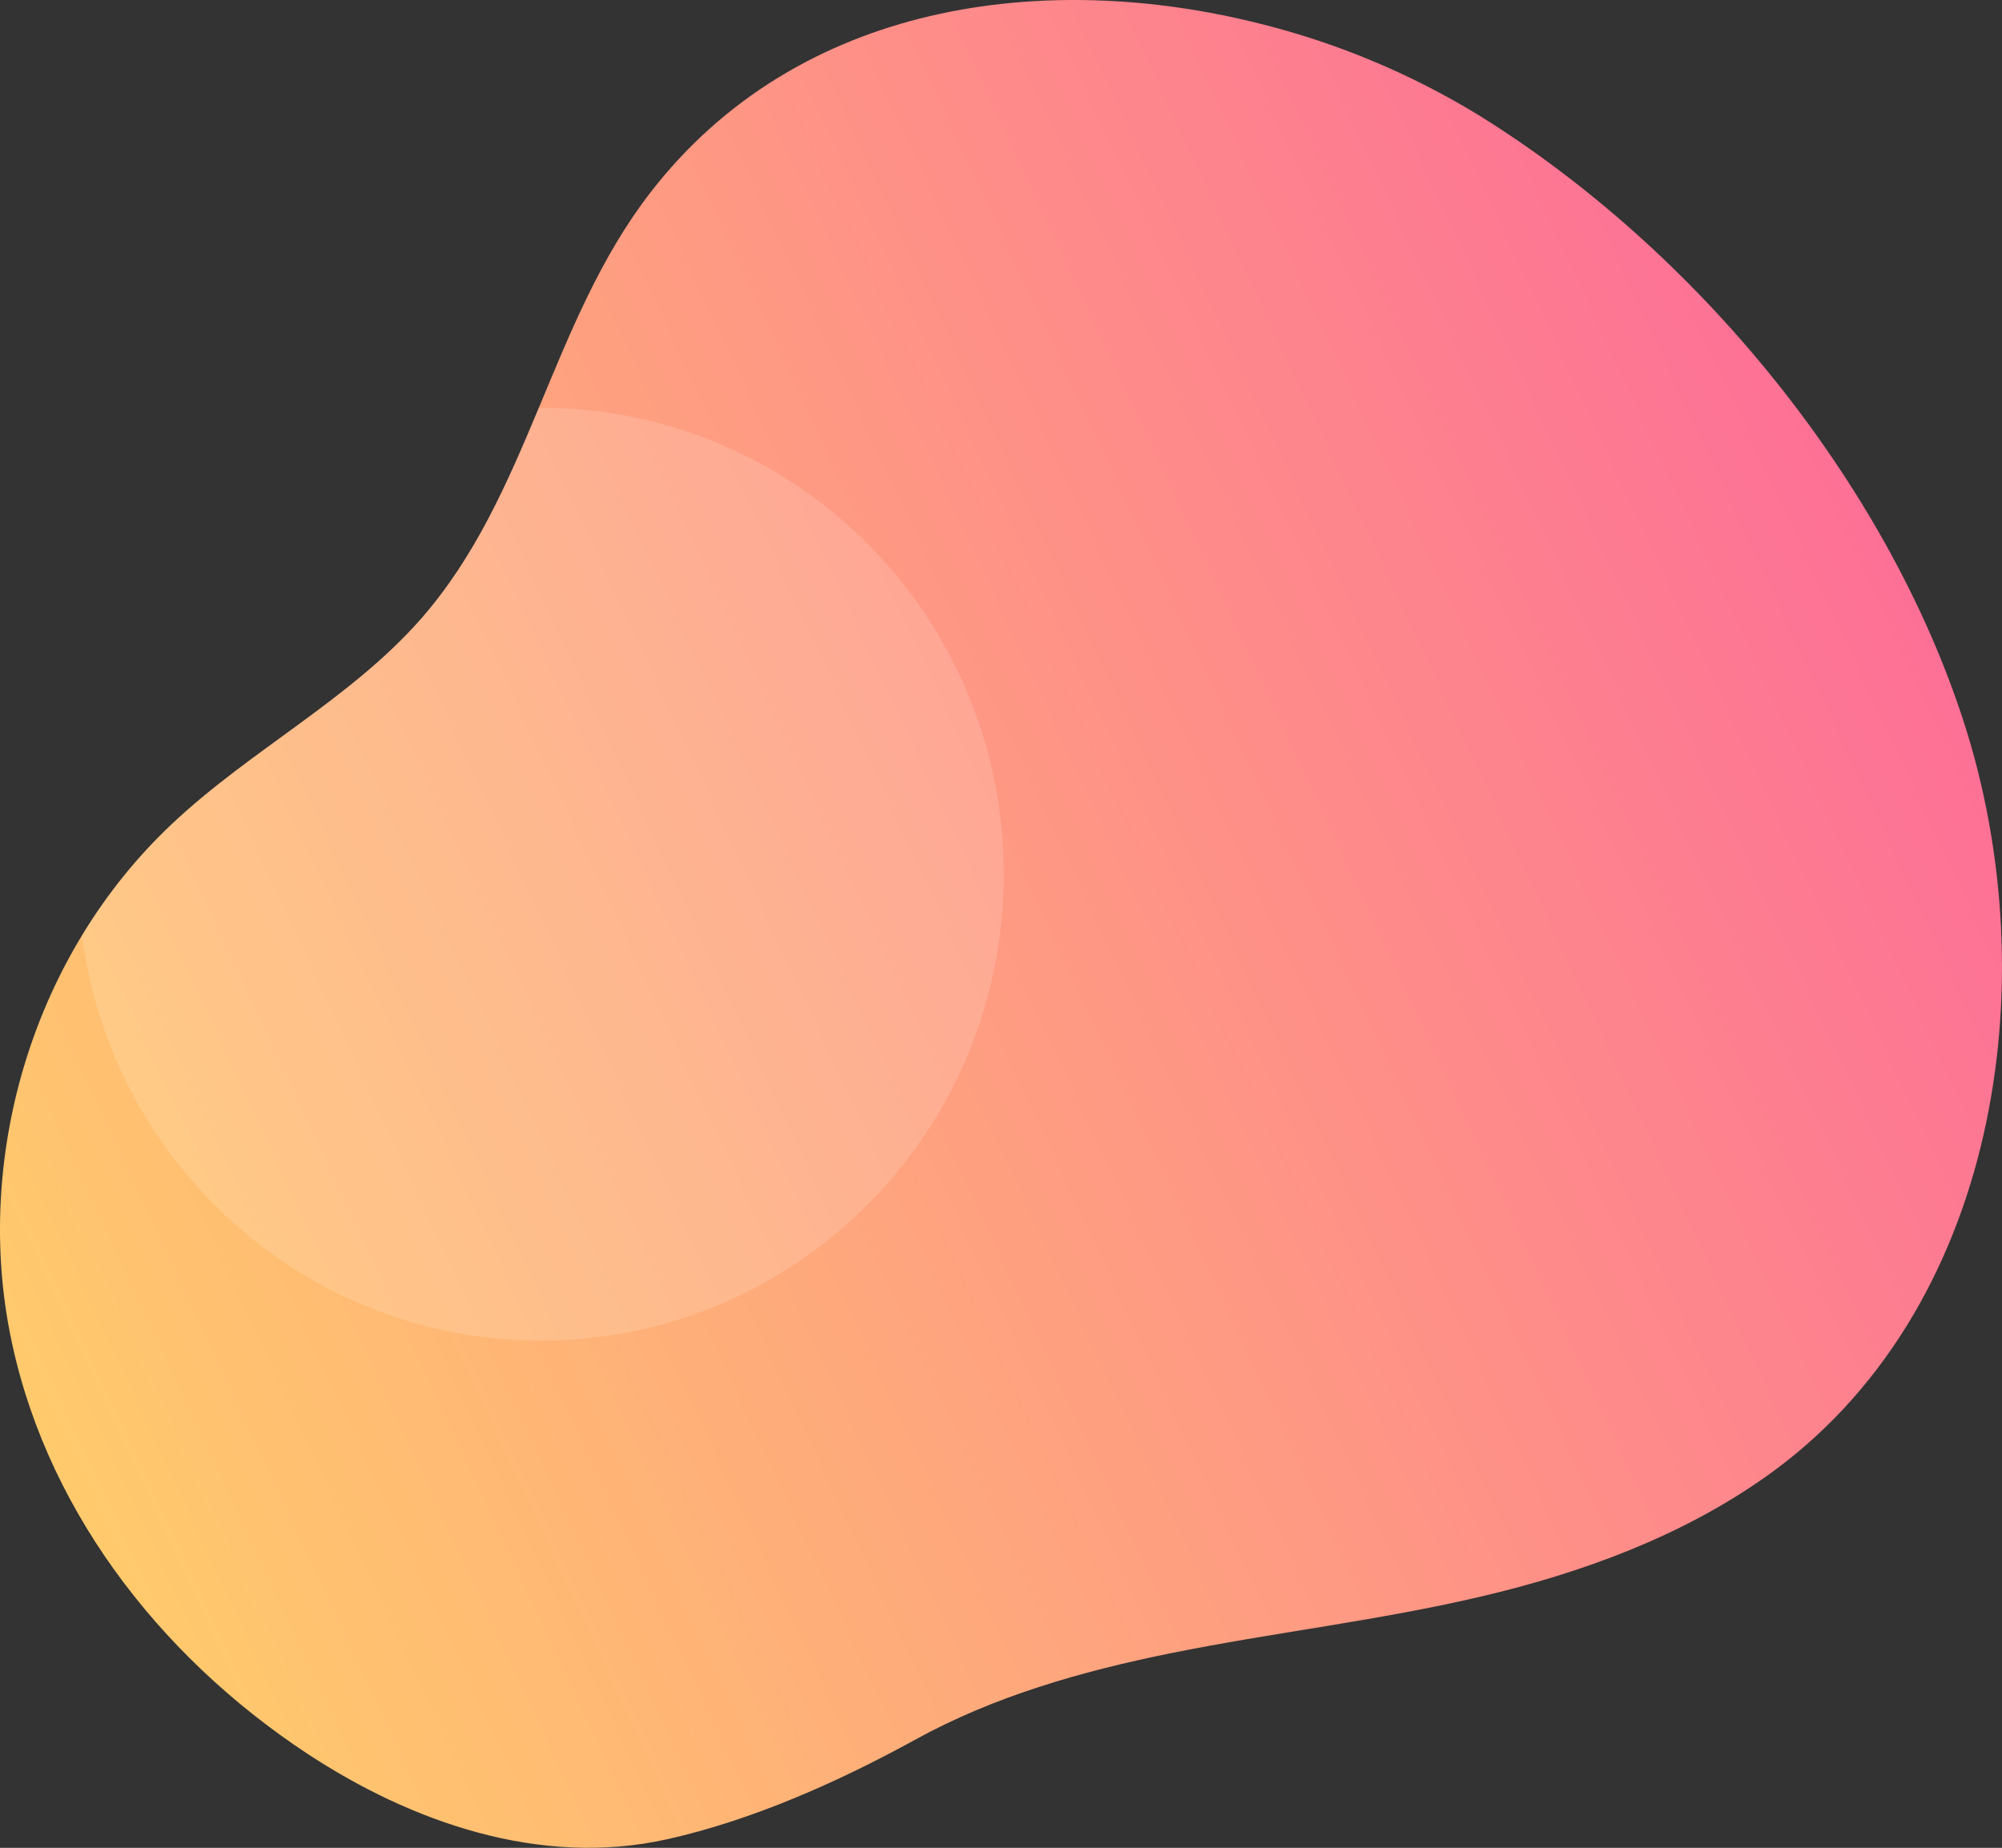
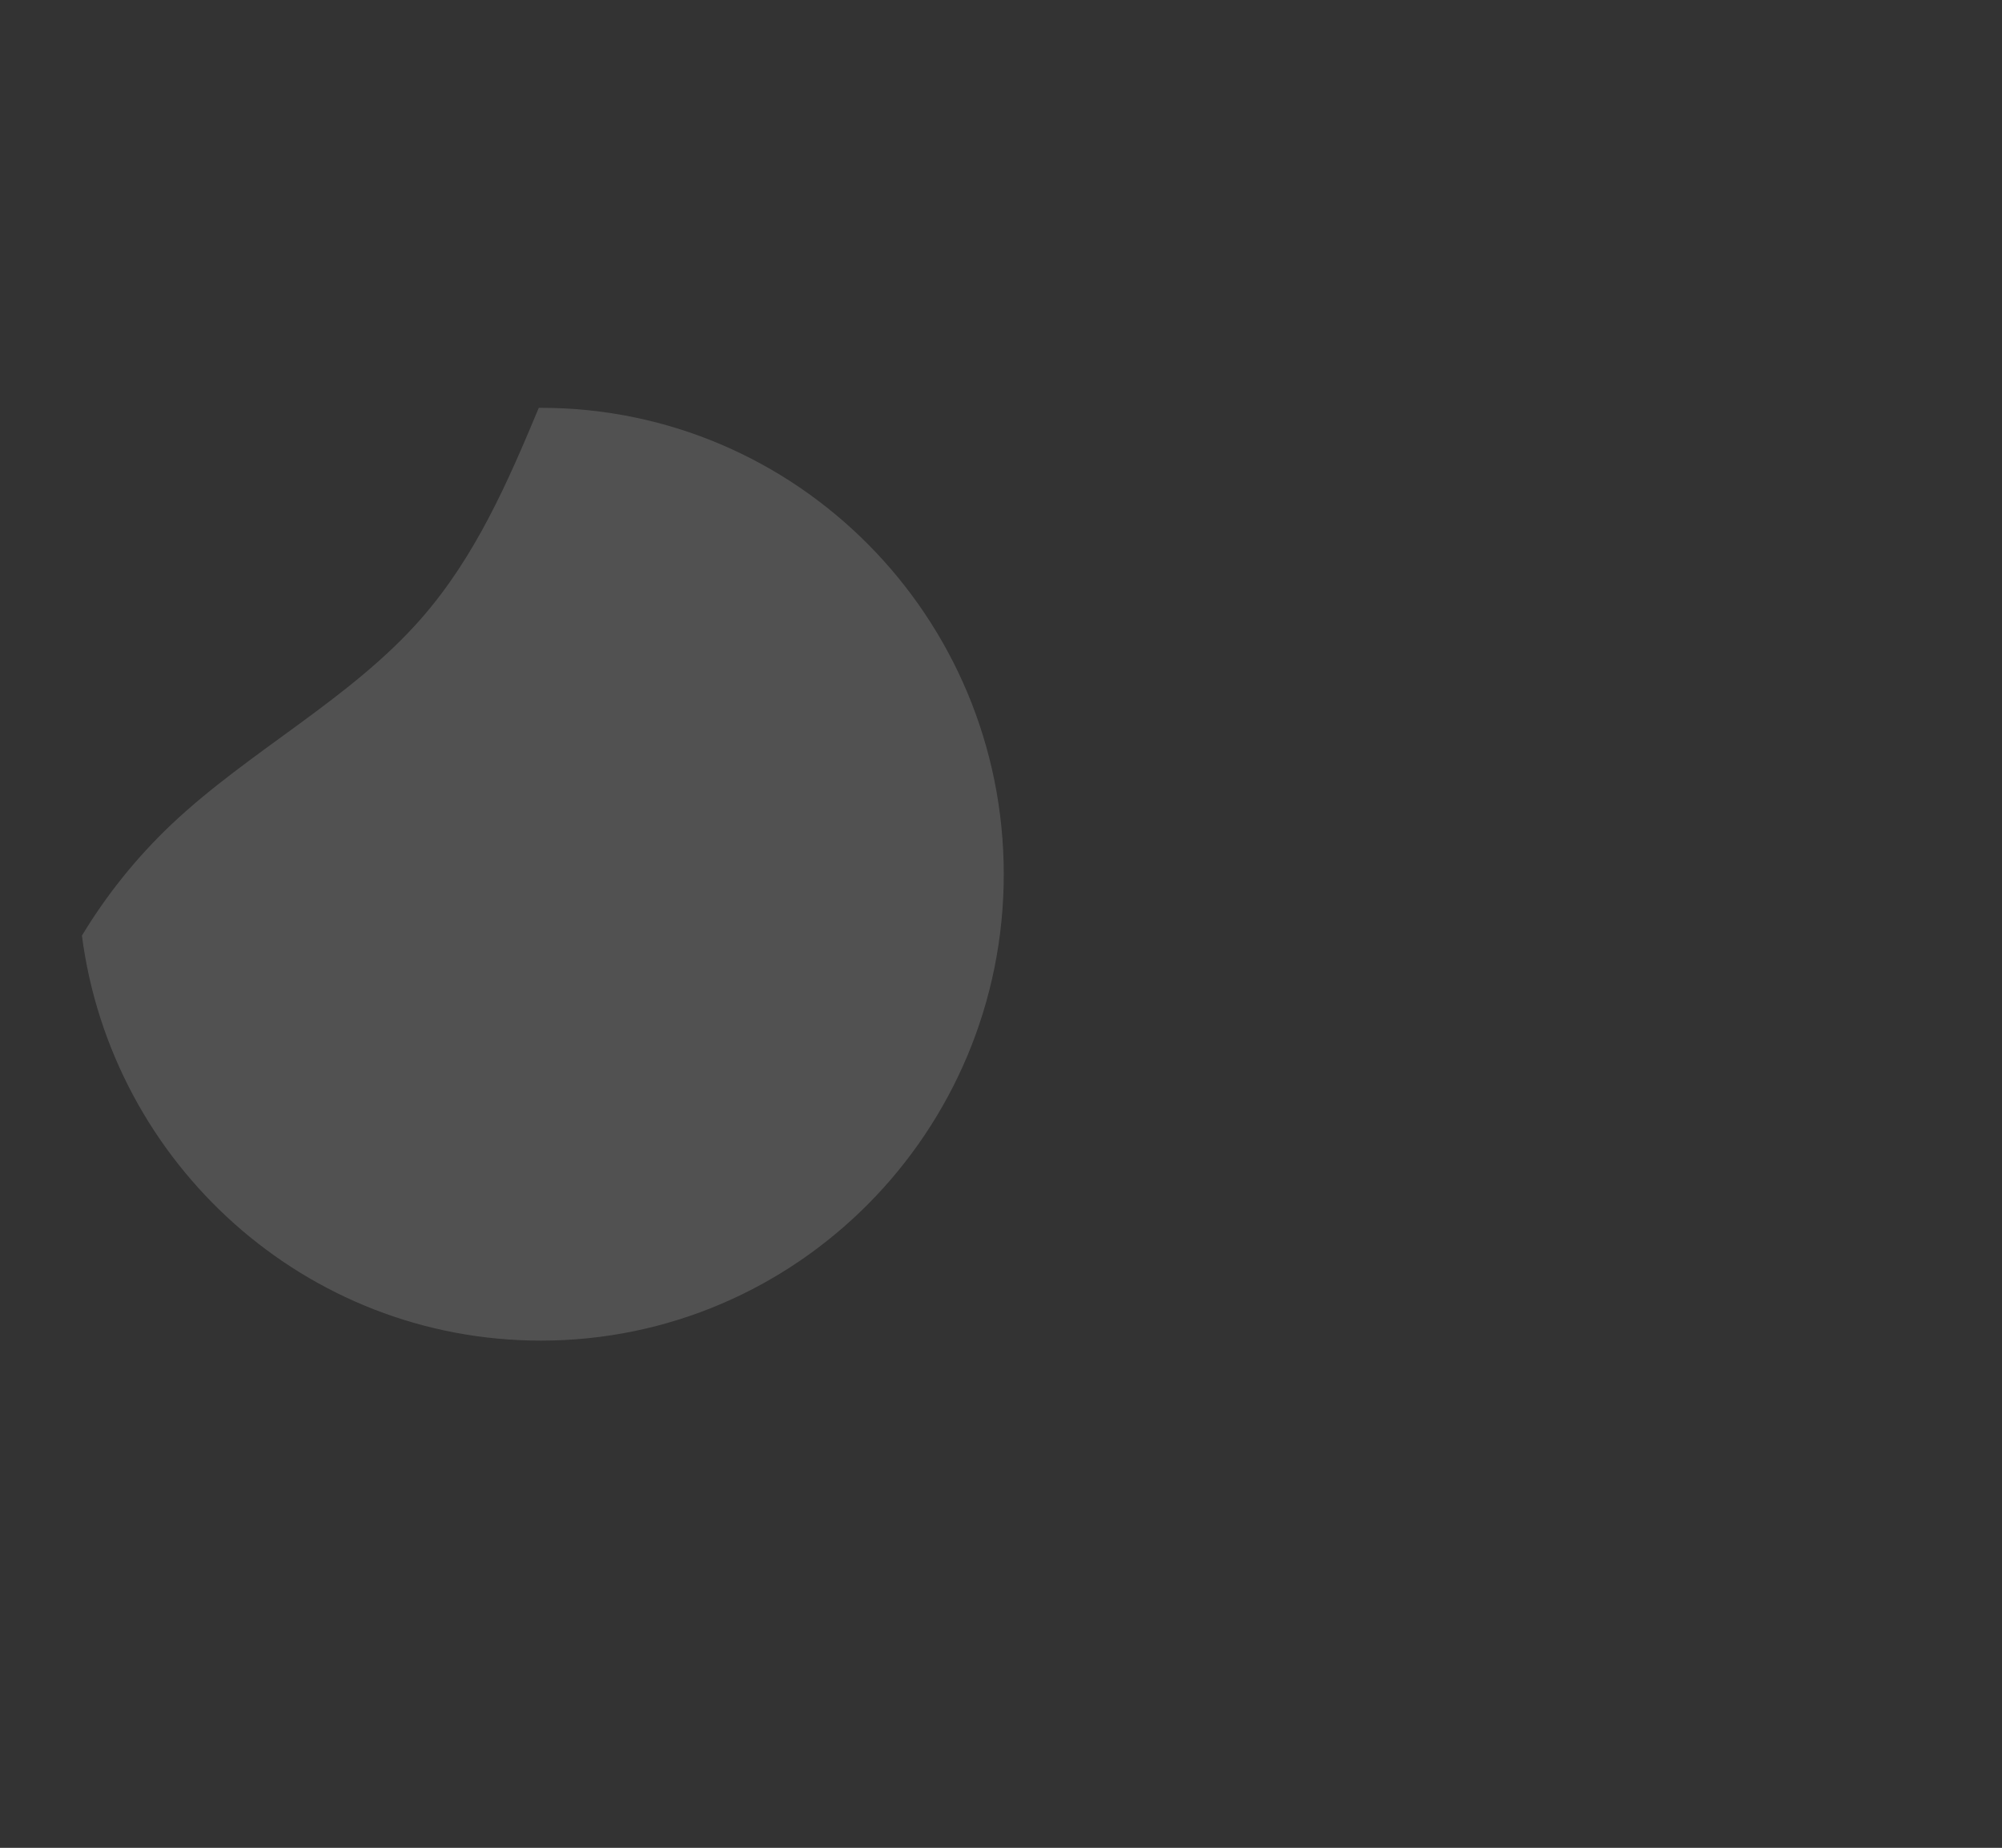
<svg xmlns="http://www.w3.org/2000/svg" id="Capa_1" data-name="Capa 1" viewBox="0 0 650.01 600.03">
  <rect x="0" y="0" width="650.01" height="600.03" fill="#333333" stroke="none" />
  <defs>
    <style>
      .cls-1 {
        fill: url(#Degradado_sin_nombre_25);
      }

      .cls-1, .cls-2 {
        stroke-width: 0px;
      }

      .cls-2 {
        fill: #fff;
        isolation: isolate;
        opacity: .15;
      }
    </style>
    <linearGradient id="Degradado_sin_nombre_25" data-name="Degradado sin nombre 25" x1="606.91" y1="436.72" x2="2.8" y2="155.02" gradientTransform="translate(0 599.89) scale(1 -1)" gradientUnits="userSpaceOnUse">
      <stop offset="0" stop-color="#fd7096" />
      <stop offset="1" stop-color="#ffca6c" />
    </linearGradient>
  </defs>
-   <path class="cls-1" d="M409.21,7.72c24.93,6.22,48.77,16.19,70.7,29.56,71,43.94,132.29,118.9,157.61,196.89,27.33,84.25,11.49,192-64.44,245.52-27.42,19.31-59.51,31.05-92.08,38.71-33.45,7.88-67.71,11.7-101.39,18.54-28.47,5.79-56.89,13.87-82.51,28-24.78,13.62-52.74,26.11-80.52,32.31-41.37,9.24-83.28-5.73-116.77-27.77C50.86,537.21,13.5,488.11,2.91,431.21s7.86-121.21,52.86-163.6c25.4-24,58-40.53,80.92-66.66,35.22-40.17,41.91-96.28,74.46-138.4C259.16.43,339.32-9.94,409.21,7.72Z" />
  <path class="cls-2" d="M175.6,435.33c83,0,150.3-67.8,150.3-151.45s-67.29-151.45-150.3-151.45h-.66c-10.15,24.33-20.63,48.42-38.25,68.51-22.92,26.13-55.52,42.7-80.92,66.66-11.31,10.7-21.12,22.89-29.17,36.22,9.68,74.18,72.7,131.51,149,131.51Z" />
</svg>